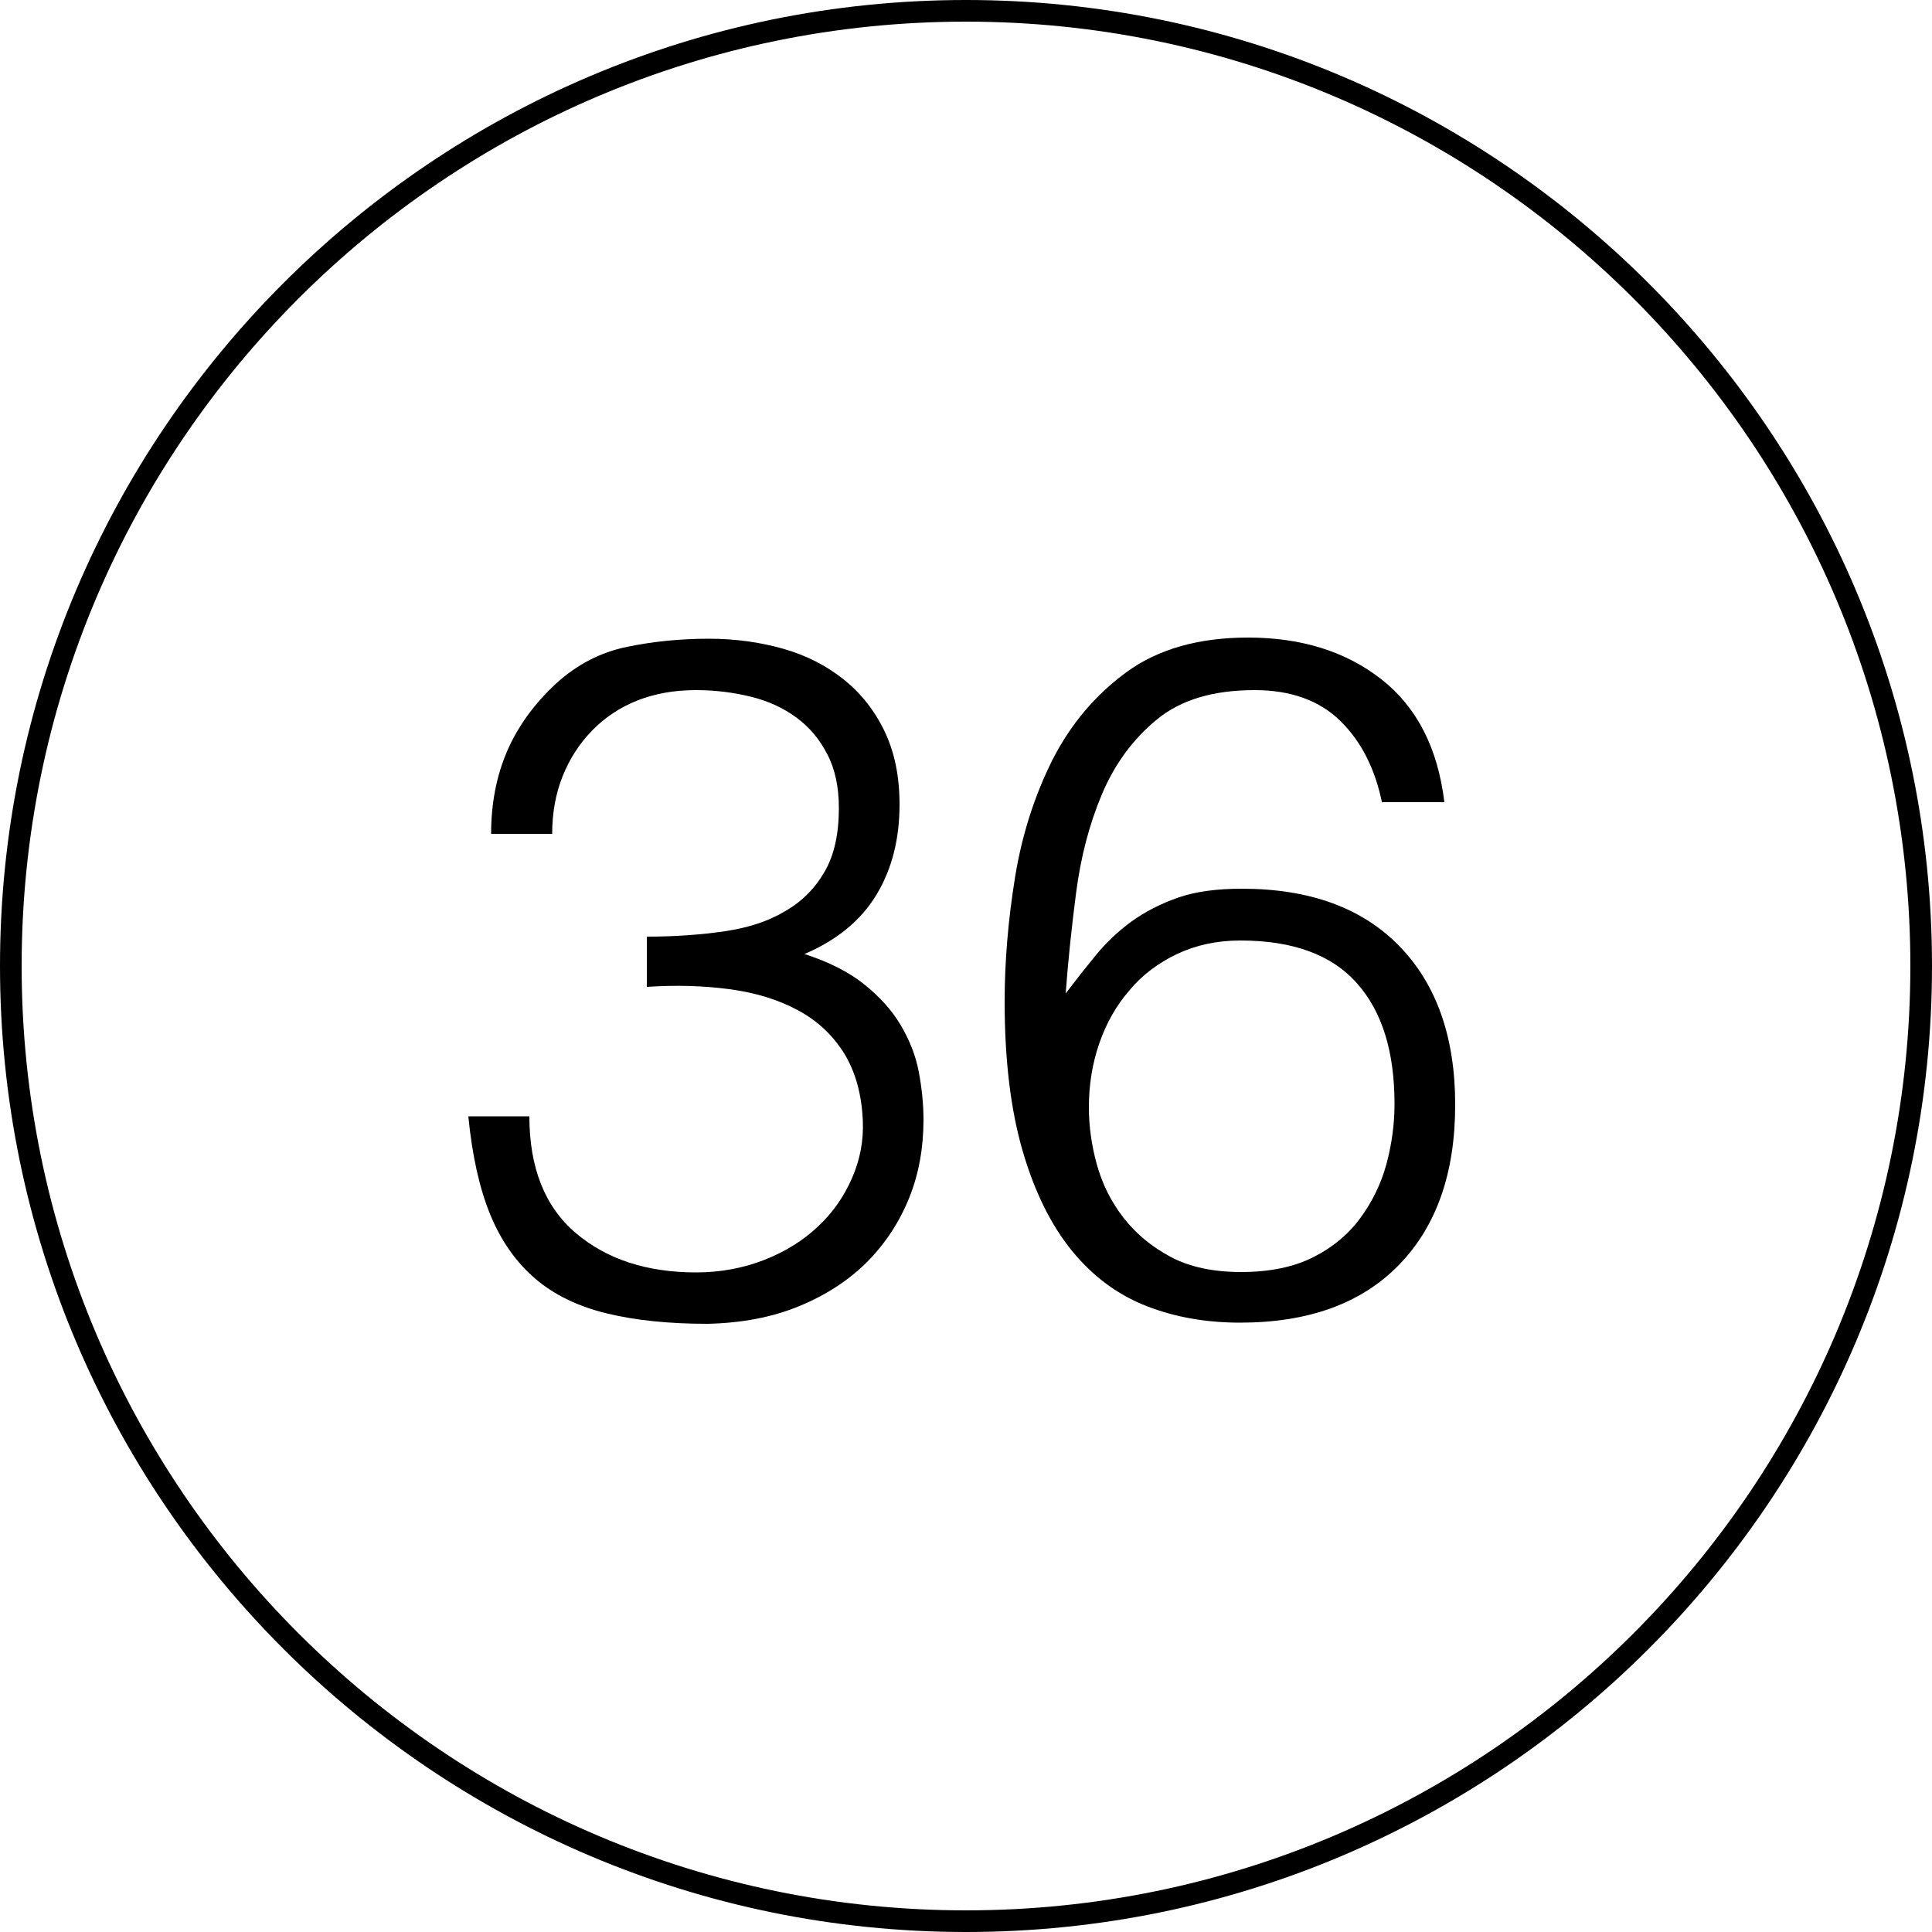
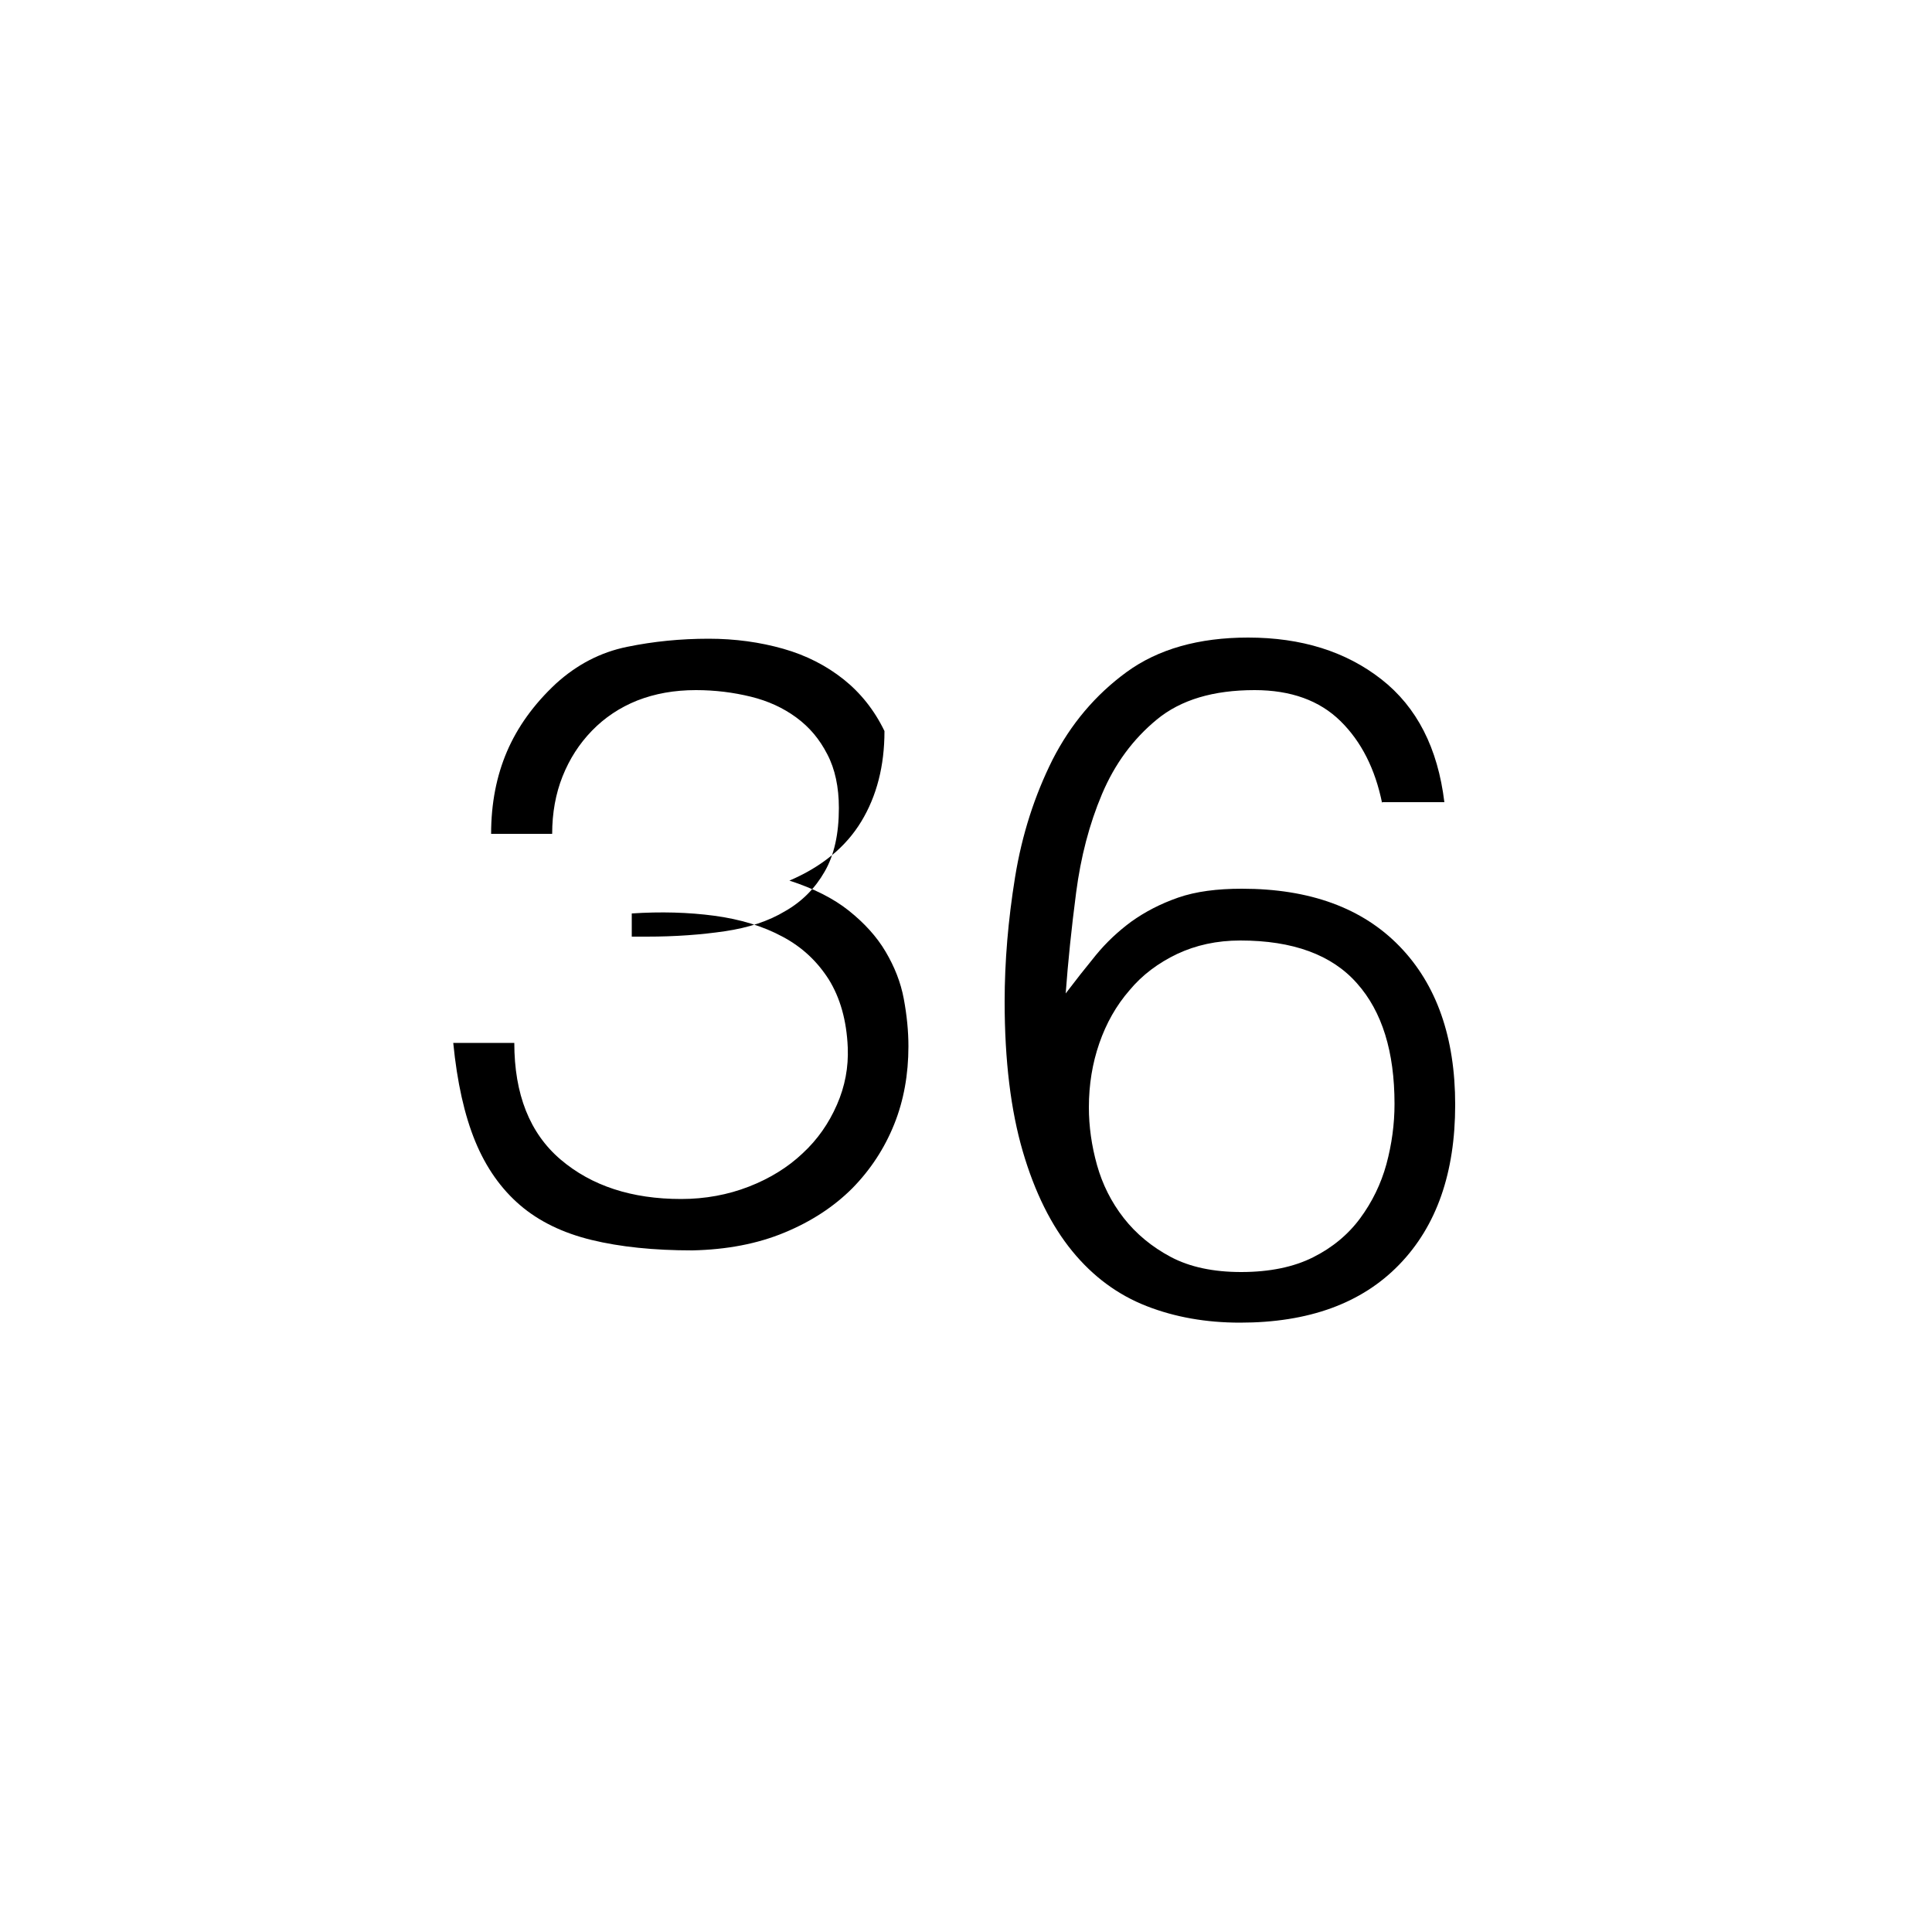
<svg xmlns="http://www.w3.org/2000/svg" version="1.1" id="Layer_1" x="0px" y="0px" viewBox="0 0 500 500" style="enable-background:new 0 0 500 500;" xml:space="preserve">
  <g>
    <g>
-       <path d="M250,500C112.1,500,0,387.8,0,250C0,112.2,112.1,0,250,0c137.8,0,250,112.2,250,250C500,387.8,387.9,500,250,500z M250,5.6C115.2,5.6,5.6,115.2,5.6,250c0,134.8,109.7,244.4,244.4,244.4c134.8,0,244.4-109.7,244.4-244.4 C494.4,115.2,384.8,5.6,250,5.6z" />
-     </g>
+       </g>
    <g>
      <g>
-         <path d="M167.4,242.4c7.4,0,14.1-0.5,20.2-1.4c6.1-0.9,11.3-2.6,15.6-5.2c4.4-2.5,7.8-6,10.2-10.2c2.5-4.3,3.7-9.8,3.7-16.5 c0-5.4-1-10.1-3-13.9c-2-3.9-4.6-7-8-9.5c-3.4-2.5-7.3-4.3-11.8-5.4c-4.5-1.1-9.2-1.7-14.2-1.7c-5.6,0-10.6,0.9-15.2,2.7 c-4.5,1.8-8.4,4.4-11.7,7.8c-3.3,3.4-5.8,7.3-7.6,11.8c-1.8,4.5-2.7,9.5-2.7,14.9h-15.8c0-7.9,1.4-15,4.1-21.3 c2.7-6.3,6.9-12.2,12.7-17.6c5.4-4.9,11.5-8.1,18.4-9.5c6.8-1.4,13.8-2.1,21.1-2.1c6.9,0,13.3,0.9,19.3,2.6 c6,1.7,11.2,4.4,15.6,7.9c4.4,3.5,8,8,10.6,13.4c2.6,5.4,3.9,11.7,3.9,19c0,9-2,16.8-6,23.4c-4,6.6-10.2,11.7-18.6,15.3 c6.2,2,11.4,4.6,15.4,7.8c4,3.2,7.2,6.7,9.5,10.6c2.3,3.9,3.9,7.9,4.7,12.2c0.8,4.3,1.2,8.4,1.2,12.3c0,7.2-1.2,14-3.7,20.2 c-2.5,6.2-6.1,11.7-10.8,16.5c-4.8,4.8-10.6,8.6-17.6,11.5c-7,2.9-14.9,4.4-23.8,4.6c-10,0-18.7-0.9-26.1-2.7s-13.6-4.8-18.5-9 c-4.9-4.2-8.8-9.7-11.6-16.5c-2.8-6.8-4.7-15.3-5.7-25.5h15.8c0,13.3,4,23.4,12,30.2c8,6.8,18.4,10.2,31.2,10.2 c6.2,0,12.1-1.1,17.5-3.2c5.4-2.1,10.1-5,13.9-8.6c3.9-3.6,6.8-7.8,8.9-12.6c2.1-4.8,3-9.7,2.8-14.8c-0.3-7.1-2-12.9-4.9-17.6 c-3-4.7-6.9-8.4-12-11.1c-5-2.7-10.9-4.5-17.6-5.4c-6.7-0.9-13.9-1.1-21.4-0.6V242.4z" />
+         <path d="M167.4,242.4c7.4,0,14.1-0.5,20.2-1.4c6.1-0.9,11.3-2.6,15.6-5.2c4.4-2.5,7.8-6,10.2-10.2c2.5-4.3,3.7-9.8,3.7-16.5 c0-5.4-1-10.1-3-13.9c-2-3.9-4.6-7-8-9.5c-3.4-2.5-7.3-4.3-11.8-5.4c-4.5-1.1-9.2-1.7-14.2-1.7c-5.6,0-10.6,0.9-15.2,2.7 c-4.5,1.8-8.4,4.4-11.7,7.8c-3.3,3.4-5.8,7.3-7.6,11.8c-1.8,4.5-2.7,9.5-2.7,14.9h-15.8c0-7.9,1.4-15,4.1-21.3 c2.7-6.3,6.9-12.2,12.7-17.6c5.4-4.9,11.5-8.1,18.4-9.5c6.8-1.4,13.8-2.1,21.1-2.1c6.9,0,13.3,0.9,19.3,2.6 c6,1.7,11.2,4.4,15.6,7.9c4.4,3.5,8,8,10.6,13.4c0,9-2,16.8-6,23.4c-4,6.6-10.2,11.7-18.6,15.3 c6.2,2,11.4,4.6,15.4,7.8c4,3.2,7.2,6.7,9.5,10.6c2.3,3.9,3.9,7.9,4.7,12.2c0.8,4.3,1.2,8.4,1.2,12.3c0,7.2-1.2,14-3.7,20.2 c-2.5,6.2-6.1,11.7-10.8,16.5c-4.8,4.8-10.6,8.6-17.6,11.5c-7,2.9-14.9,4.4-23.8,4.6c-10,0-18.7-0.9-26.1-2.7s-13.6-4.8-18.5-9 c-4.9-4.2-8.8-9.7-11.6-16.5c-2.8-6.8-4.7-15.3-5.7-25.5h15.8c0,13.3,4,23.4,12,30.2c8,6.8,18.4,10.2,31.2,10.2 c6.2,0,12.1-1.1,17.5-3.2c5.4-2.1,10.1-5,13.9-8.6c3.9-3.6,6.8-7.8,8.9-12.6c2.1-4.8,3-9.7,2.8-14.8c-0.3-7.1-2-12.9-4.9-17.6 c-3-4.7-6.9-8.4-12-11.1c-5-2.7-10.9-4.5-17.6-5.4c-6.7-0.9-13.9-1.1-21.4-0.6V242.4z" />
      </g>
      <g>
        <path d="M357.7,207.9c-1.8-8.9-5.4-16-10.8-21.3c-5.4-5.3-12.8-8-22.2-8c-10.7,0-19.1,2.5-25.3,7.6c-6.2,5.1-10.9,11.5-14.2,19.3 c-3.3,7.8-5.5,16.3-6.7,25.5c-1.2,9.2-2.1,17.9-2.7,26.1c2.5-3.3,5.1-6.6,7.8-9.9c2.7-3.3,5.8-6.2,9.2-8.7 c3.5-2.5,7.5-4.6,12.1-6.2c4.6-1.6,10.1-2.3,16.5-2.3c17.6,0,31.2,5,40.8,14.9c9.6,9.9,14.4,23.6,14.4,41 c0,17.6-4.8,31.4-14.5,41.4c-9.7,10-23.4,15-41.2,15c-8.7,0-16.8-1.4-24.2-4.3c-7.4-2.9-13.8-7.6-19.2-14.2 c-5.4-6.6-9.7-15.2-12.8-25.8c-3.1-10.6-4.7-23.5-4.7-38.8c0-10.3,0.9-21.1,2.7-32.2c1.8-11.1,5.1-21.2,9.7-30.4 c4.7-9.2,11.1-16.8,19.2-22.7c8.1-5.9,18.6-8.9,31.4-8.9c13.8,0,25.3,3.6,34.5,10.8c9.2,7.2,14.6,17.8,16.3,31.8H357.7z M321,243.4c-6.1,0-11.5,1.2-16.4,3.5c-4.8,2.3-9,5.4-12.3,9.4c-3.4,3.9-6,8.5-7.8,13.7c-1.8,5.2-2.7,10.7-2.7,16.6 c0,4.9,0.7,9.9,2.1,14.9c1.4,5,3.7,9.6,6.9,13.7c3.2,4.1,7.3,7.5,12.2,10.1c4.9,2.6,11,3.9,18.2,3.9c7.4,0,13.6-1.3,18.6-3.8 c5-2.5,9.1-5.9,12.2-10.1c3.1-4.2,5.4-8.9,6.8-14c1.4-5.2,2.1-10.4,2.1-15.6c0-13.5-3.2-23.9-9.7-31.2 C344.7,247.1,334.6,243.4,321,243.4z" />
      </g>
    </g>
  </g>
</svg>